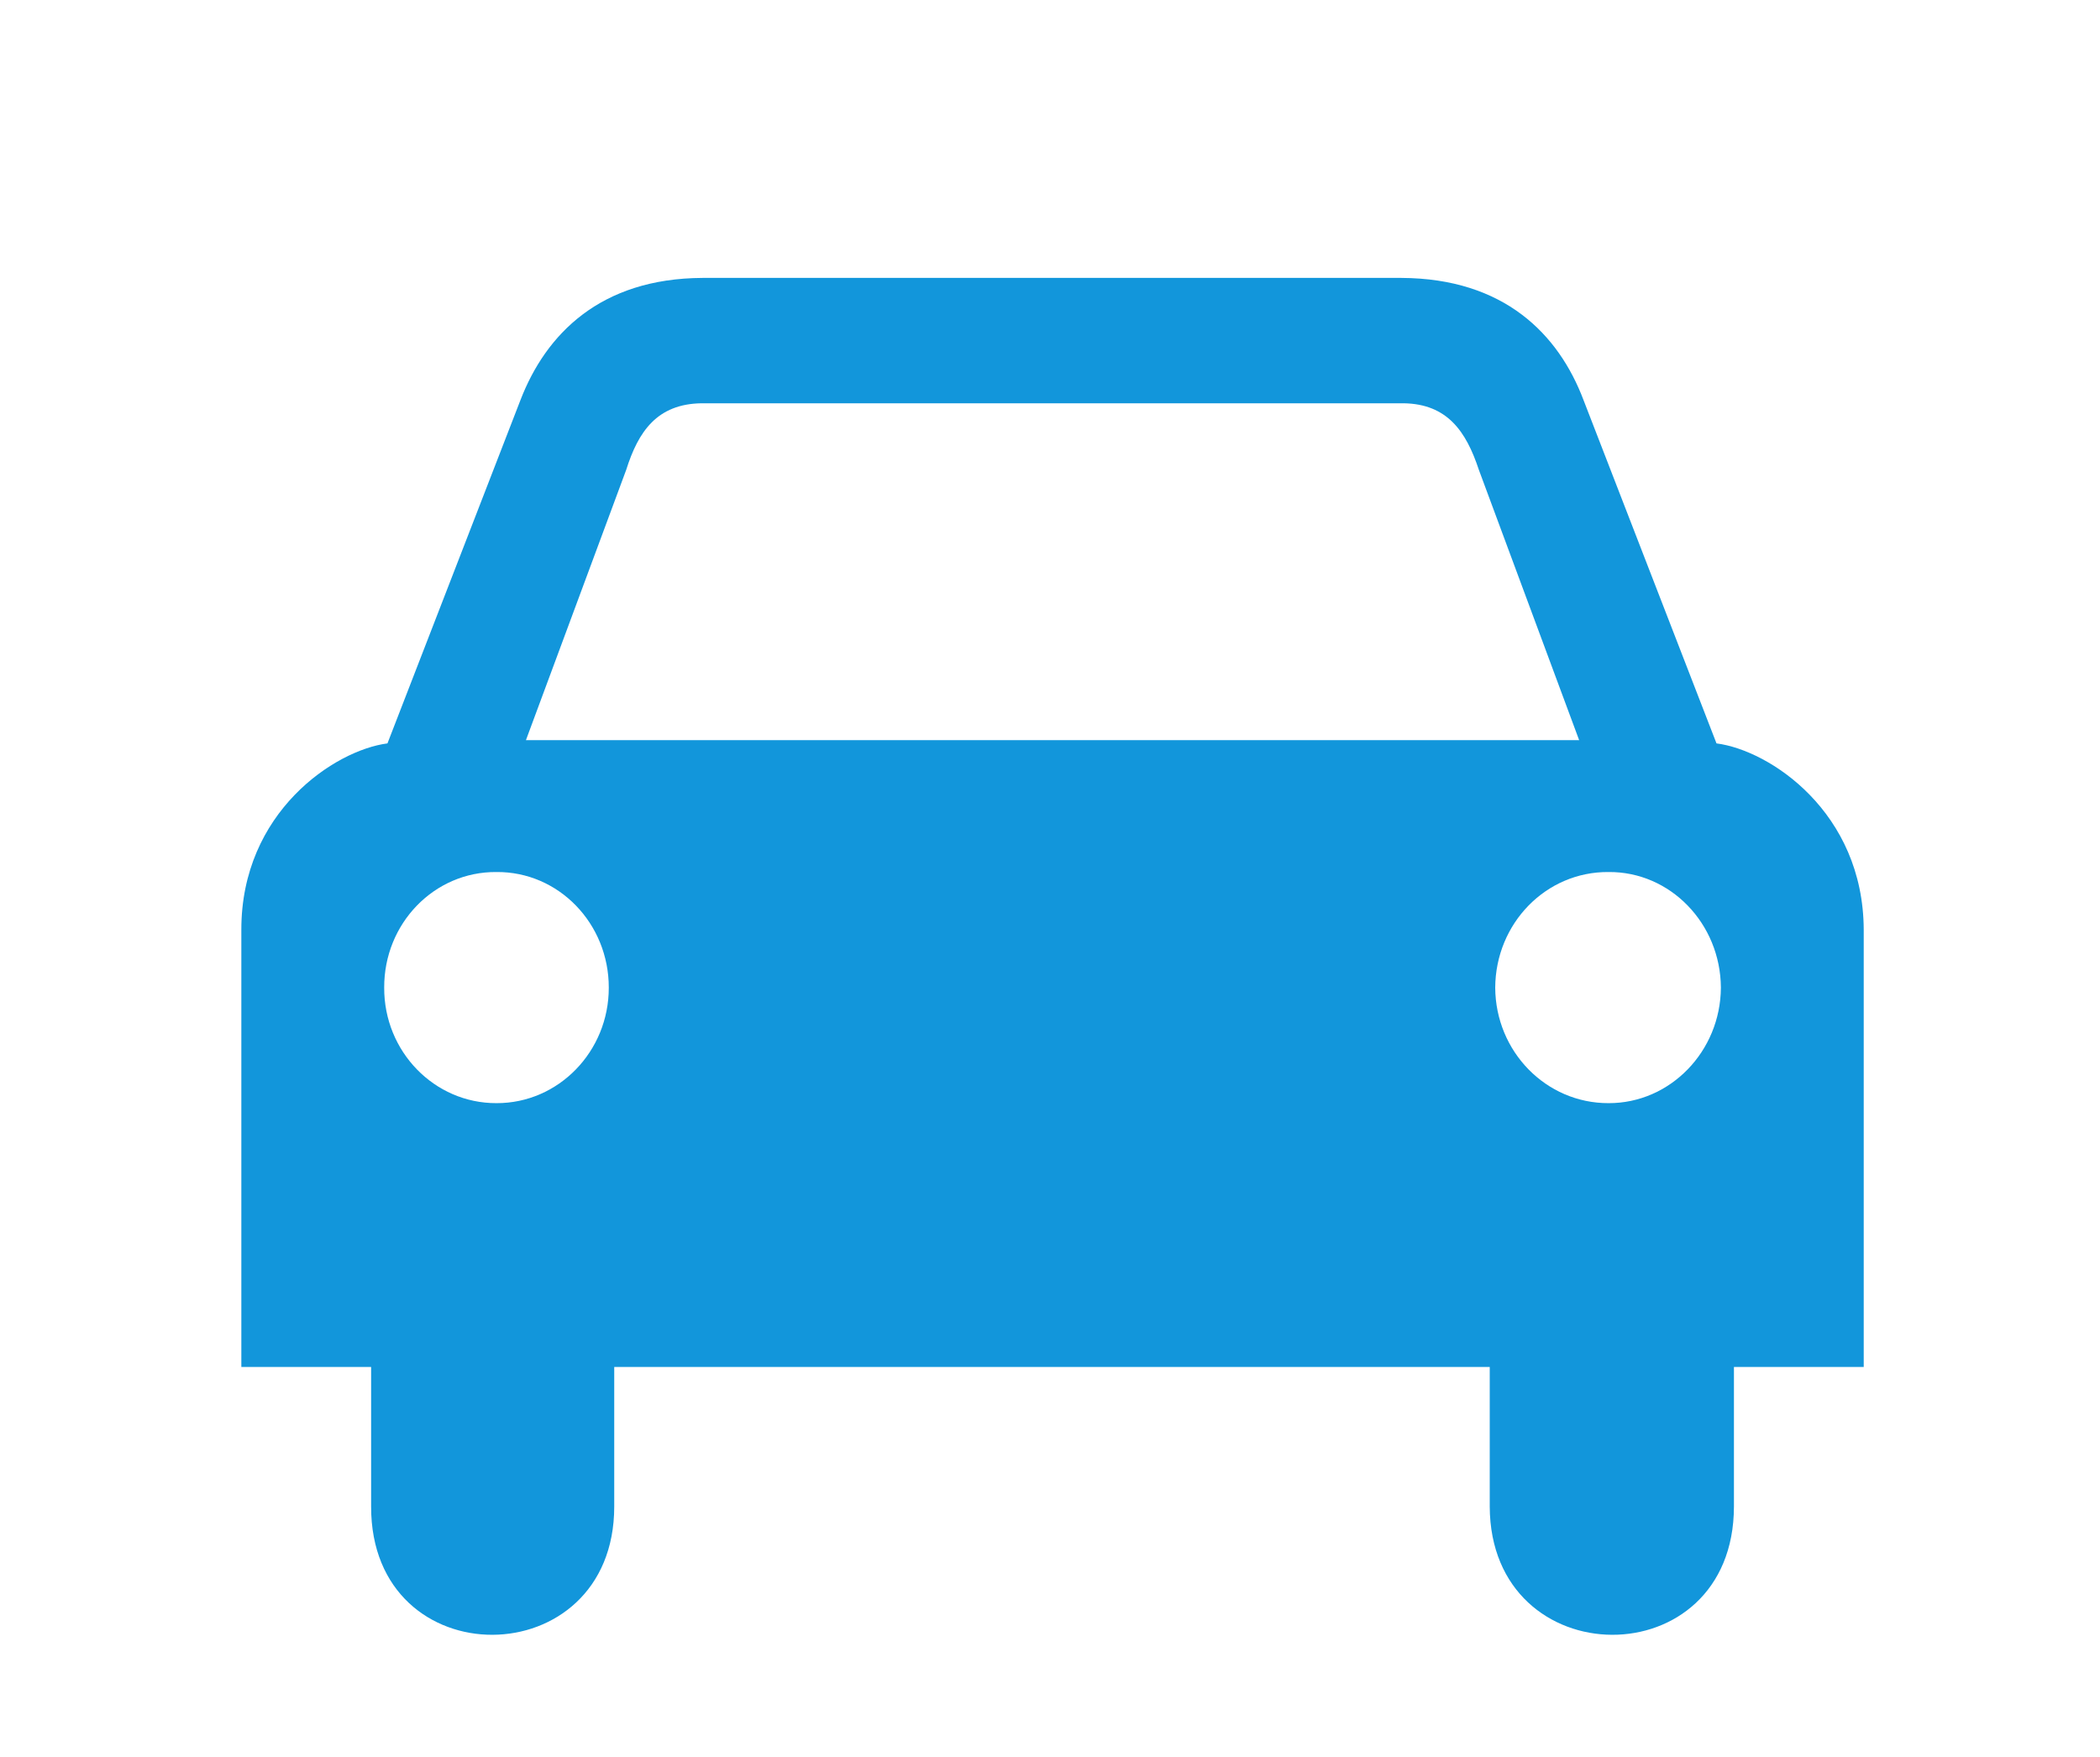
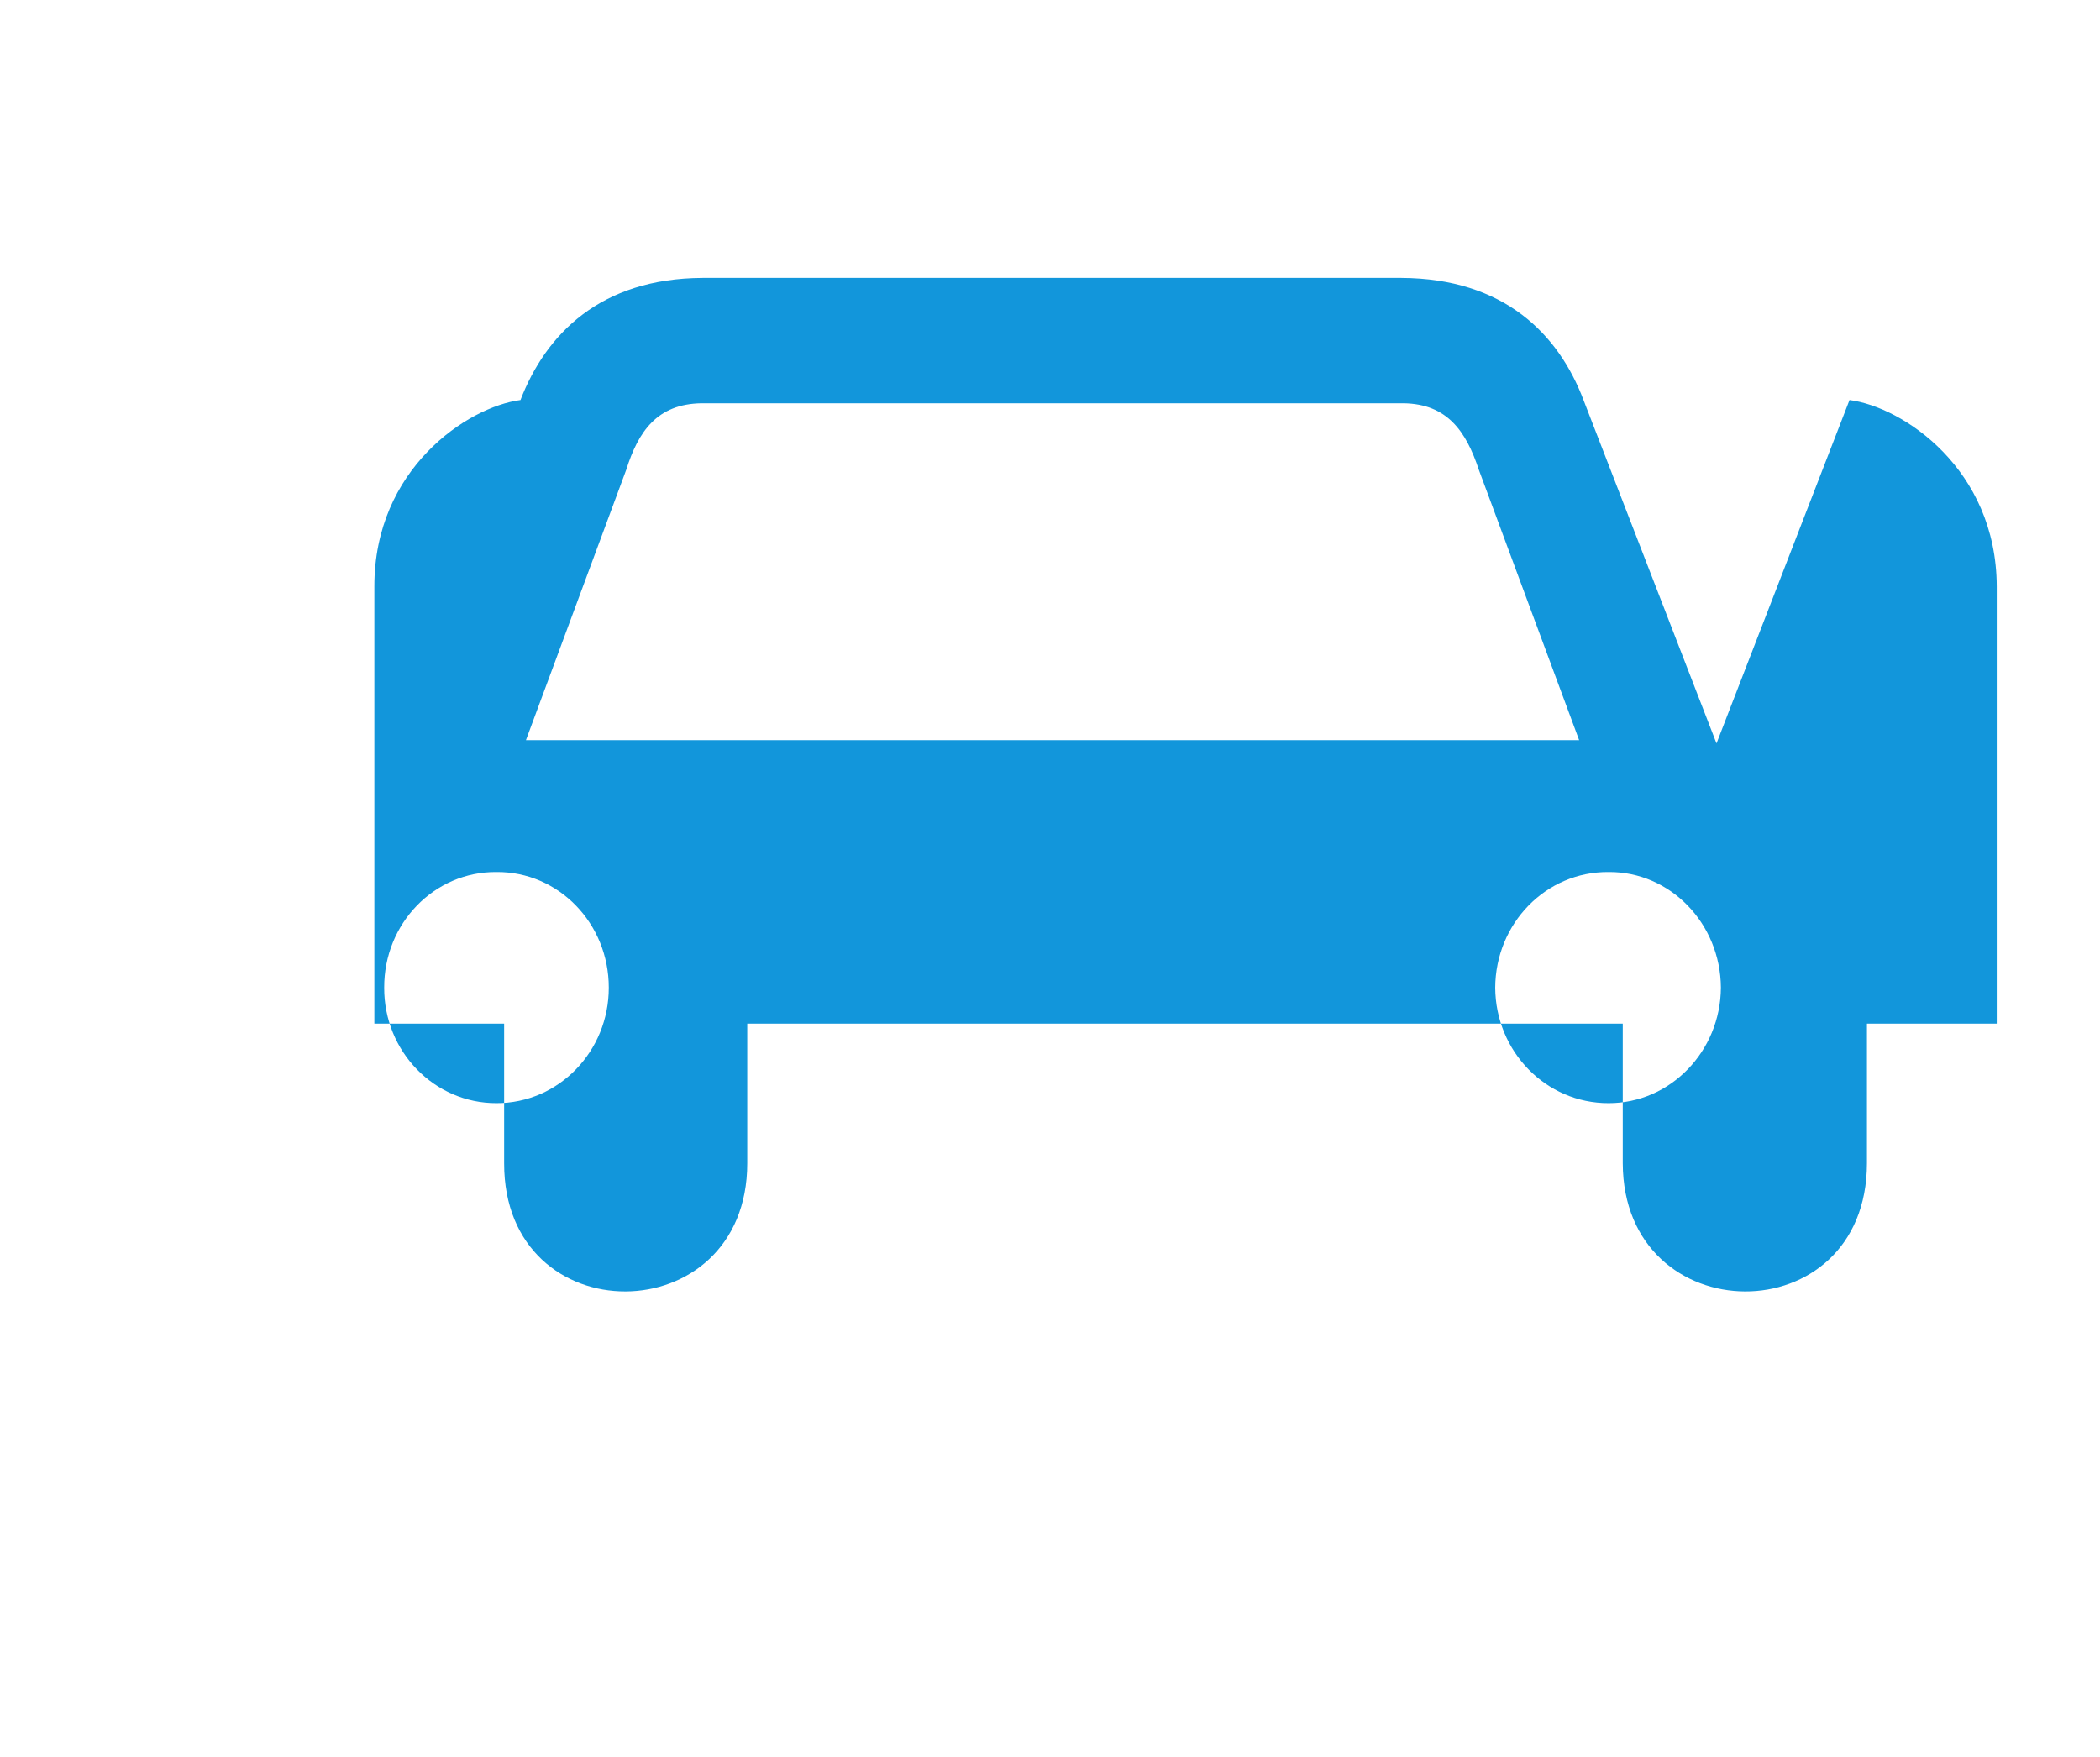
<svg xmlns="http://www.w3.org/2000/svg" t="1727071787620" class="icon" viewBox="0 0 1224 1024" version="1.1" p-id="8130" width="23.906" height="20">
-   <path d="M1000.473 433.358l-77.513-200.159c-14.496-38.317-46.175-70.921-106.126-71.196h-407.353c-59.678 0.275-91.357 32.879-106.118 71.196l-77.531 200.158c-30.78 3.972-85.257 40.141-85.162 108.661v254.853h75.641v81.353c-0.19 100.293 141.739 99.101 141.7 0v-81.353h510.293v81.353c0.313 99.101 142.24 100.293 142.334 0v-81.353h75.649v-254.853c-0.236-68.519-54.752-104.689-85.817-108.661zM289.387 643.076c-36.255 0.105-65.609-30.137-65.455-67.328-0.151-37.447 29.2-67.717 65.455-67.403 36.142-0.311 65.494 29.958 65.447 67.403 0.047 37.191-29.314 67.423-65.447 67.328zM613.48 431.474h-306.938l58.458-157.616c7.054-22.373 18.005-38.383 43.868-38.77h409.244c25.465 0.388 36.443 16.387 43.839 38.77l58.466 157.616h-306.938zM937.579 643.076c-36.511 0.105-65.882-30.137-66.081-67.328 0.199-37.447 29.57-67.717 66.081-67.403 35.887-0.311 65.228 29.958 65.455 67.403-0.228 37.191-29.57 67.423-65.455 67.328z" p-id="8131" fill="#1296db" />
+   <path d="M1000.473 433.358l-77.513-200.159c-14.496-38.317-46.175-70.921-106.126-71.196h-407.353c-59.678 0.275-91.357 32.879-106.118 71.196c-30.78 3.972-85.257 40.141-85.162 108.661v254.853h75.641v81.353c-0.19 100.293 141.739 99.101 141.7 0v-81.353h510.293v81.353c0.313 99.101 142.24 100.293 142.334 0v-81.353h75.649v-254.853c-0.236-68.519-54.752-104.689-85.817-108.661zM289.387 643.076c-36.255 0.105-65.609-30.137-65.455-67.328-0.151-37.447 29.2-67.717 65.455-67.403 36.142-0.311 65.494 29.958 65.447 67.403 0.047 37.191-29.314 67.423-65.447 67.328zM613.48 431.474h-306.938l58.458-157.616c7.054-22.373 18.005-38.383 43.868-38.77h409.244c25.465 0.388 36.443 16.387 43.839 38.77l58.466 157.616h-306.938zM937.579 643.076c-36.511 0.105-65.882-30.137-66.081-67.328 0.199-37.447 29.57-67.717 66.081-67.403 35.887-0.311 65.228 29.958 65.455 67.403-0.228 37.191-29.57 67.423-65.455 67.328z" p-id="8131" fill="#1296db" />
</svg>